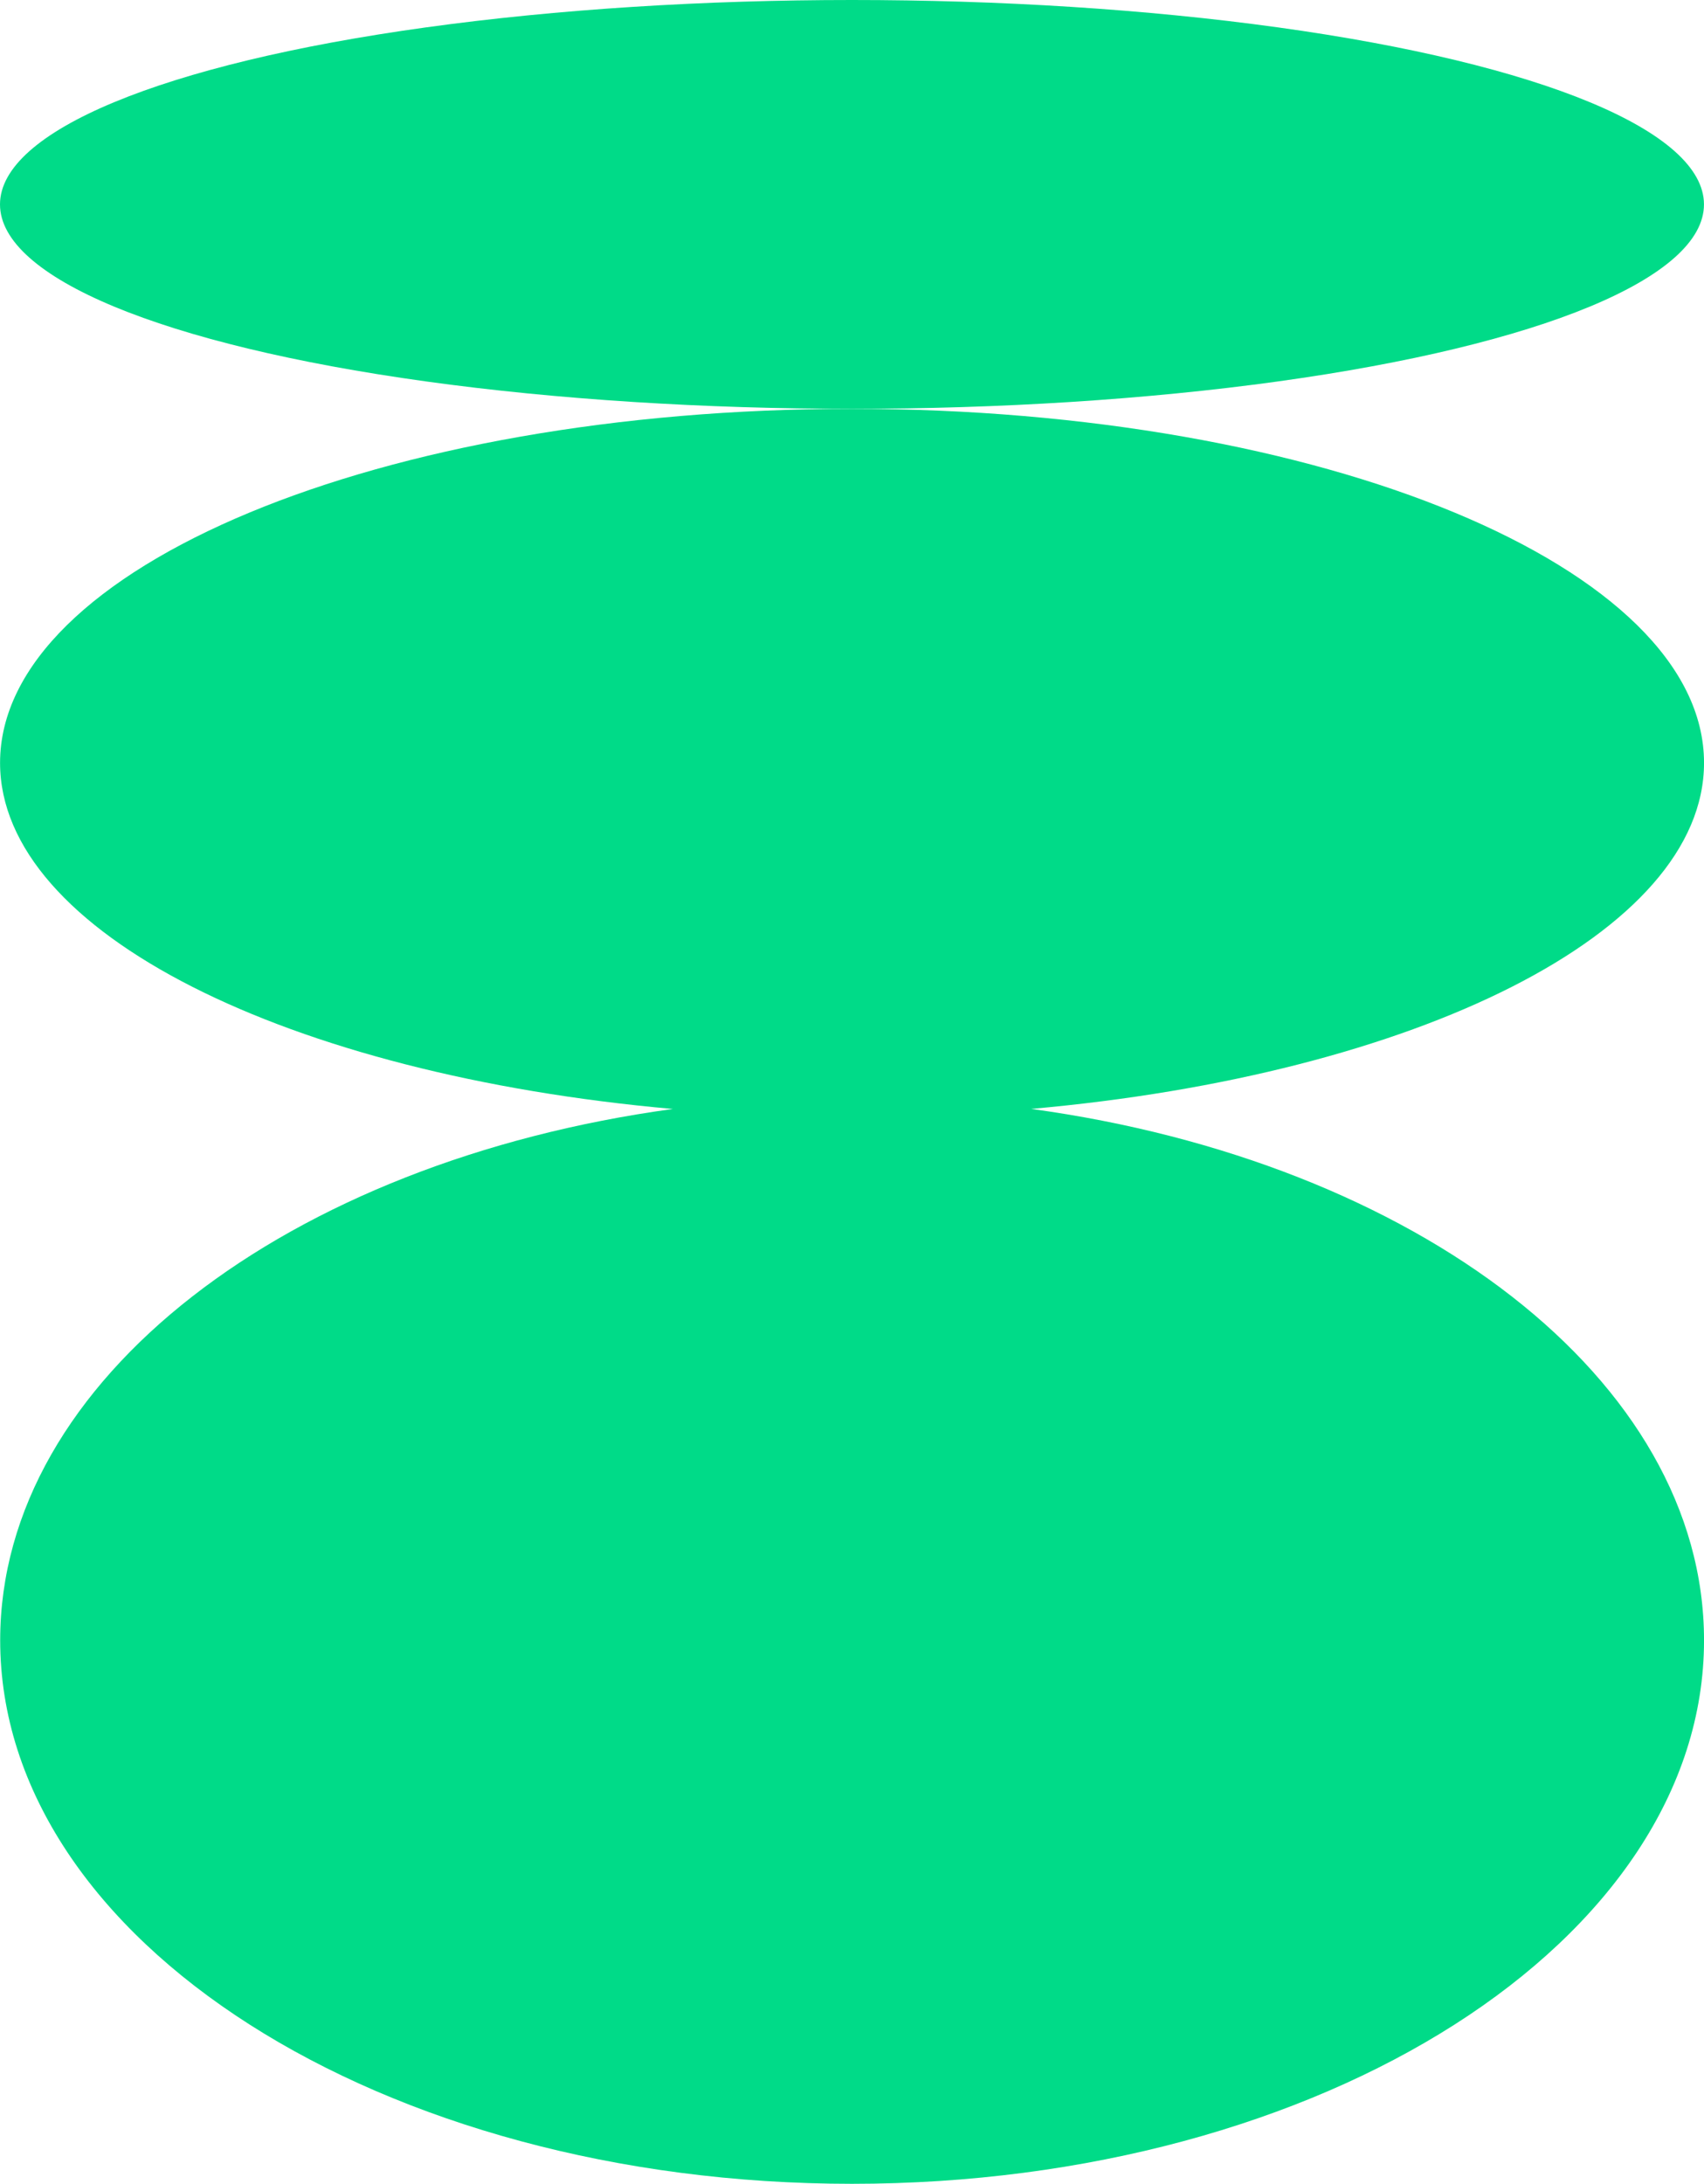
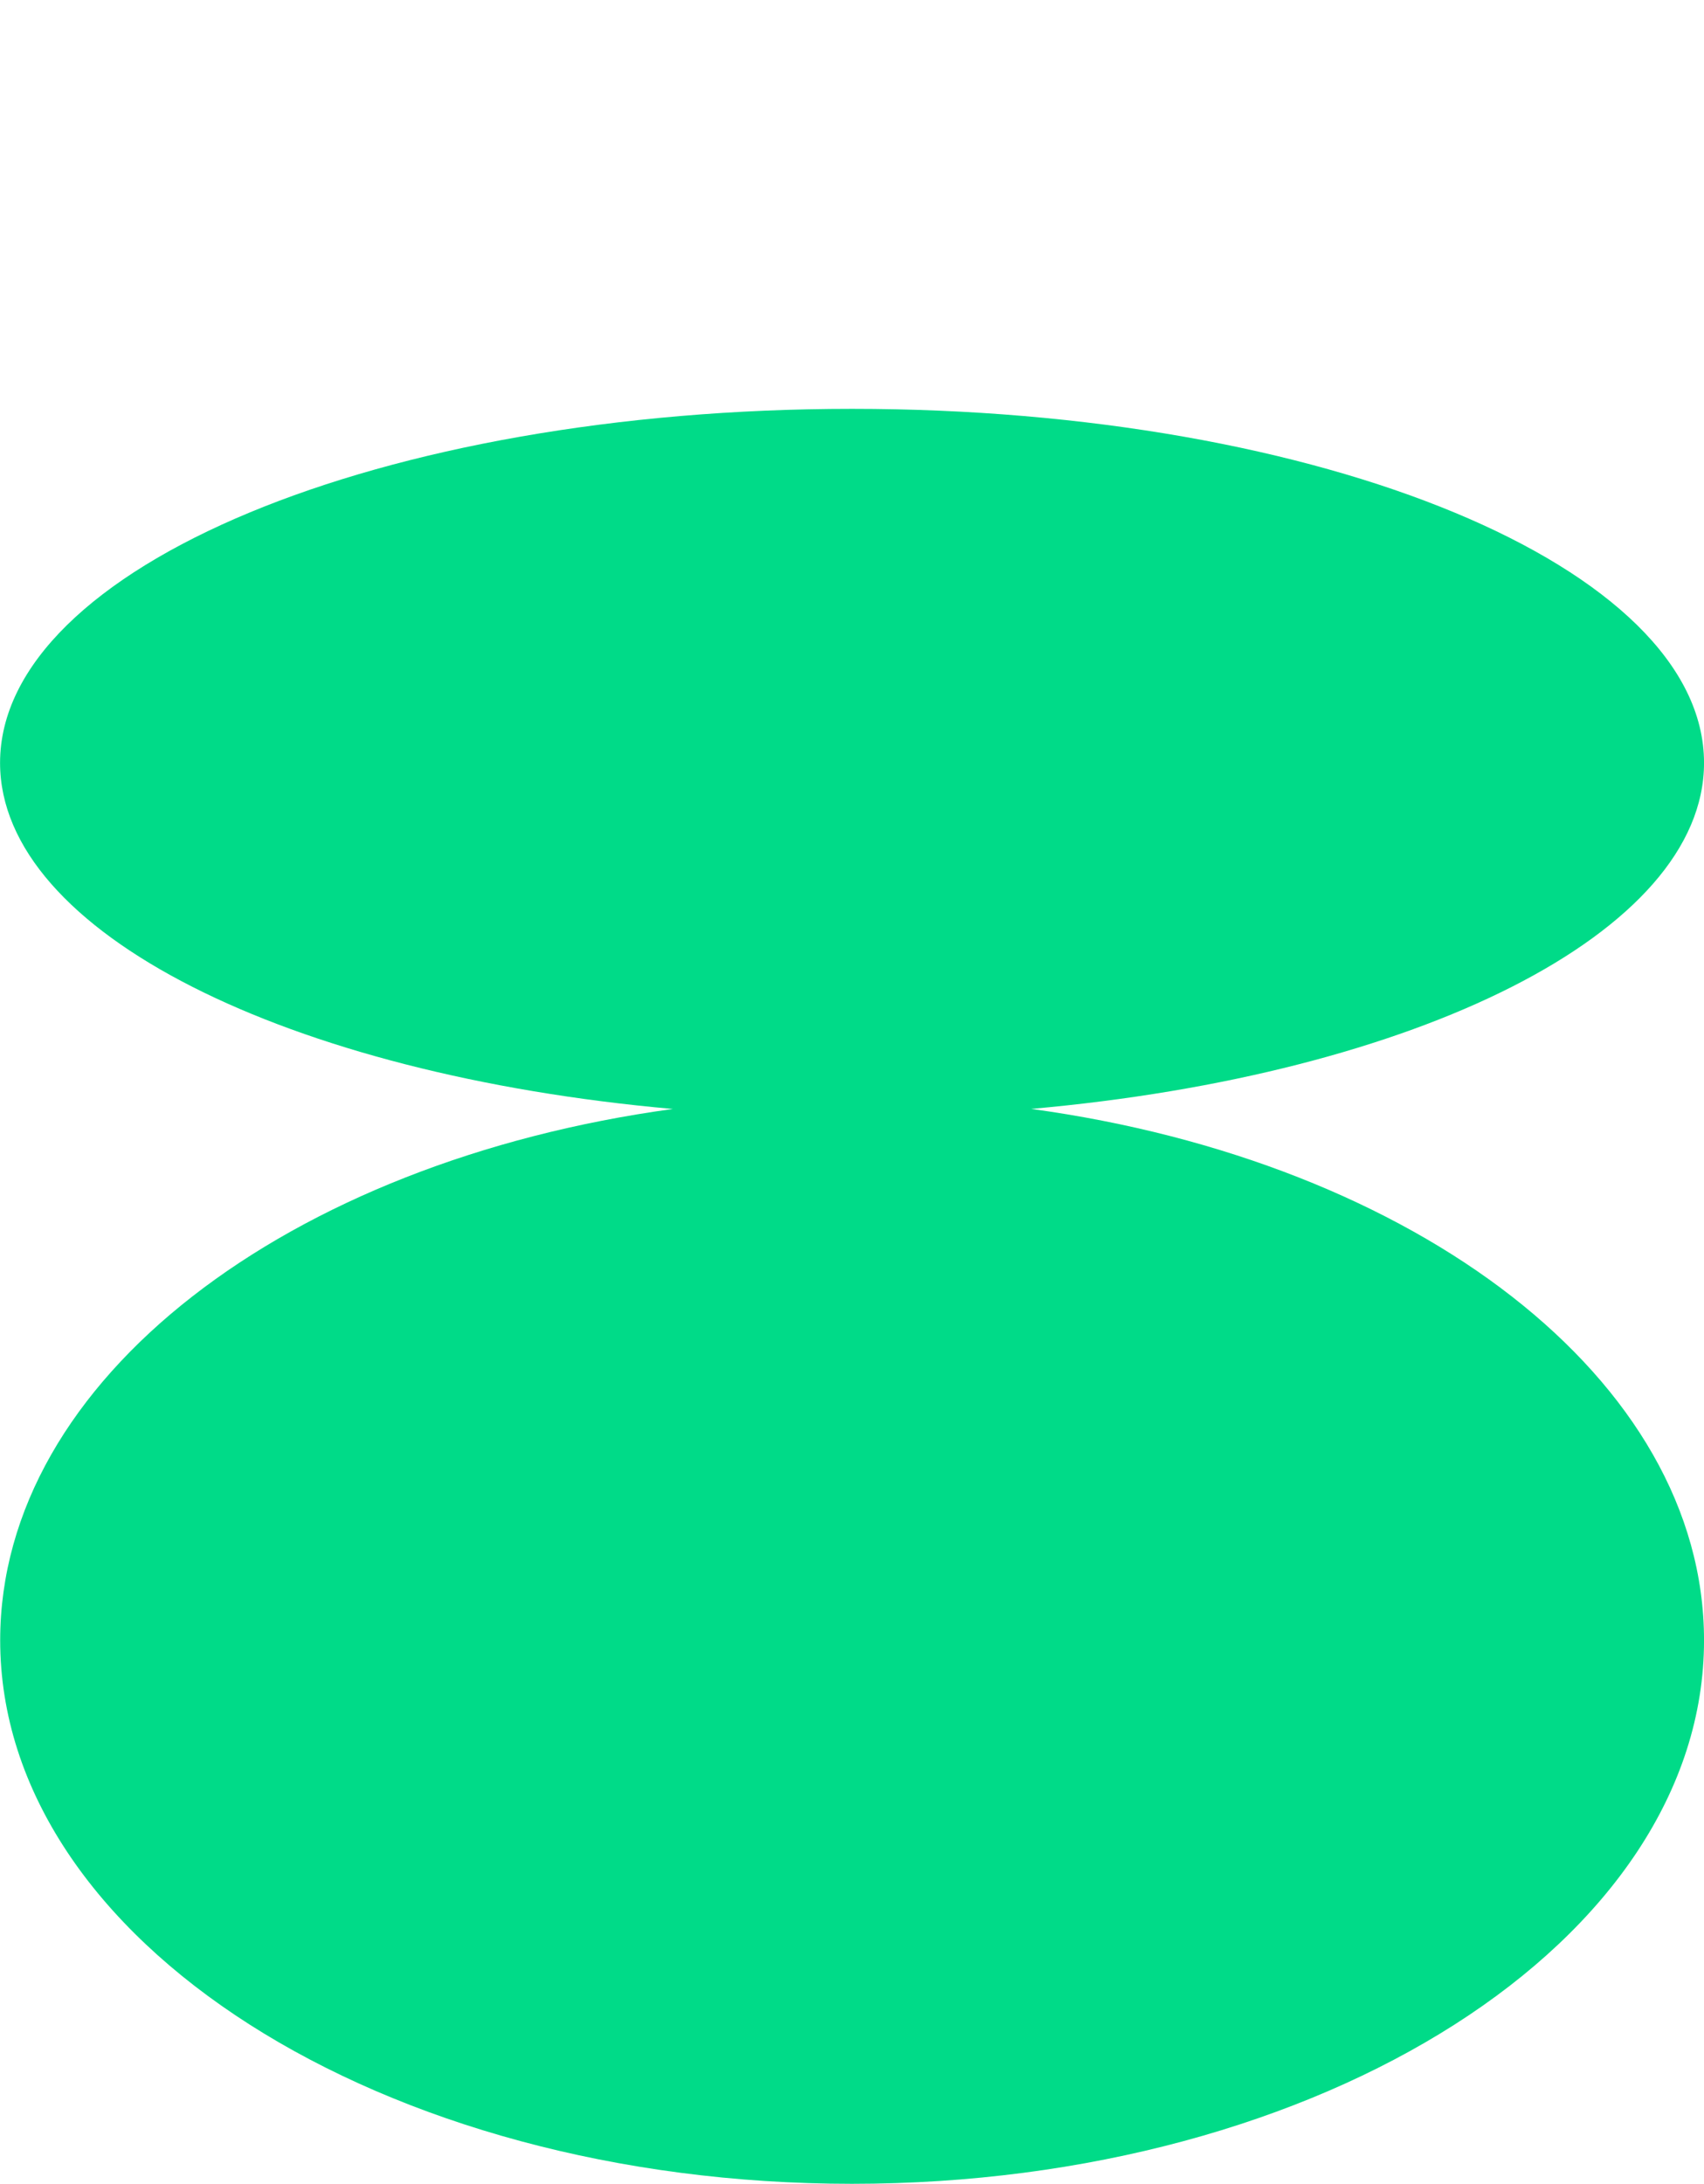
<svg xmlns="http://www.w3.org/2000/svg" width="57.569" height="73.729" viewBox="0 0 57.569 73.729">
  <g id="abstract-y2k-graphic-09" transform="translate(-248.63 -150)">
-     <path id="Path_1376" data-name="Path 1376" d="M306.2,330.442c0-6.6-12.884-11.952-28.784-11.952s-28.784,5.351-28.784,11.952c0,5.734,9.741,10.531,22.731,11.685-12.99,1.773-22.727,9.127-22.727,17.938,0,10.133,12.883,18.35,28.78,18.35S306.2,370.2,306.2,360.066c0-8.81-9.741-16.168-22.731-17.941C296.458,340.973,306.2,336.183,306.2,330.442Z" transform="translate(0 -154.687)" fill="#00db88" />
-     <ellipse id="Ellipse_60" data-name="Ellipse 60" cx="28.784" cy="6.901" rx="28.784" ry="6.901" transform="translate(248.63 150)" fill="#00db88" />
+     <path id="Path_1376" data-name="Path 1376" d="M306.2,330.442c0-6.6-12.884-11.952-28.784-11.952s-28.784,5.351-28.784,11.952c0,5.734,9.741,10.531,22.731,11.685-12.99,1.773-22.727,9.127-22.727,17.938,0,10.133,12.883,18.35,28.78,18.35S306.2,370.2,306.2,360.066c0-8.81-9.741-16.168-22.731-17.941C296.458,340.973,306.2,336.183,306.2,330.442" transform="translate(0 -154.687)" fill="#00db88" />
  </g>
</svg>